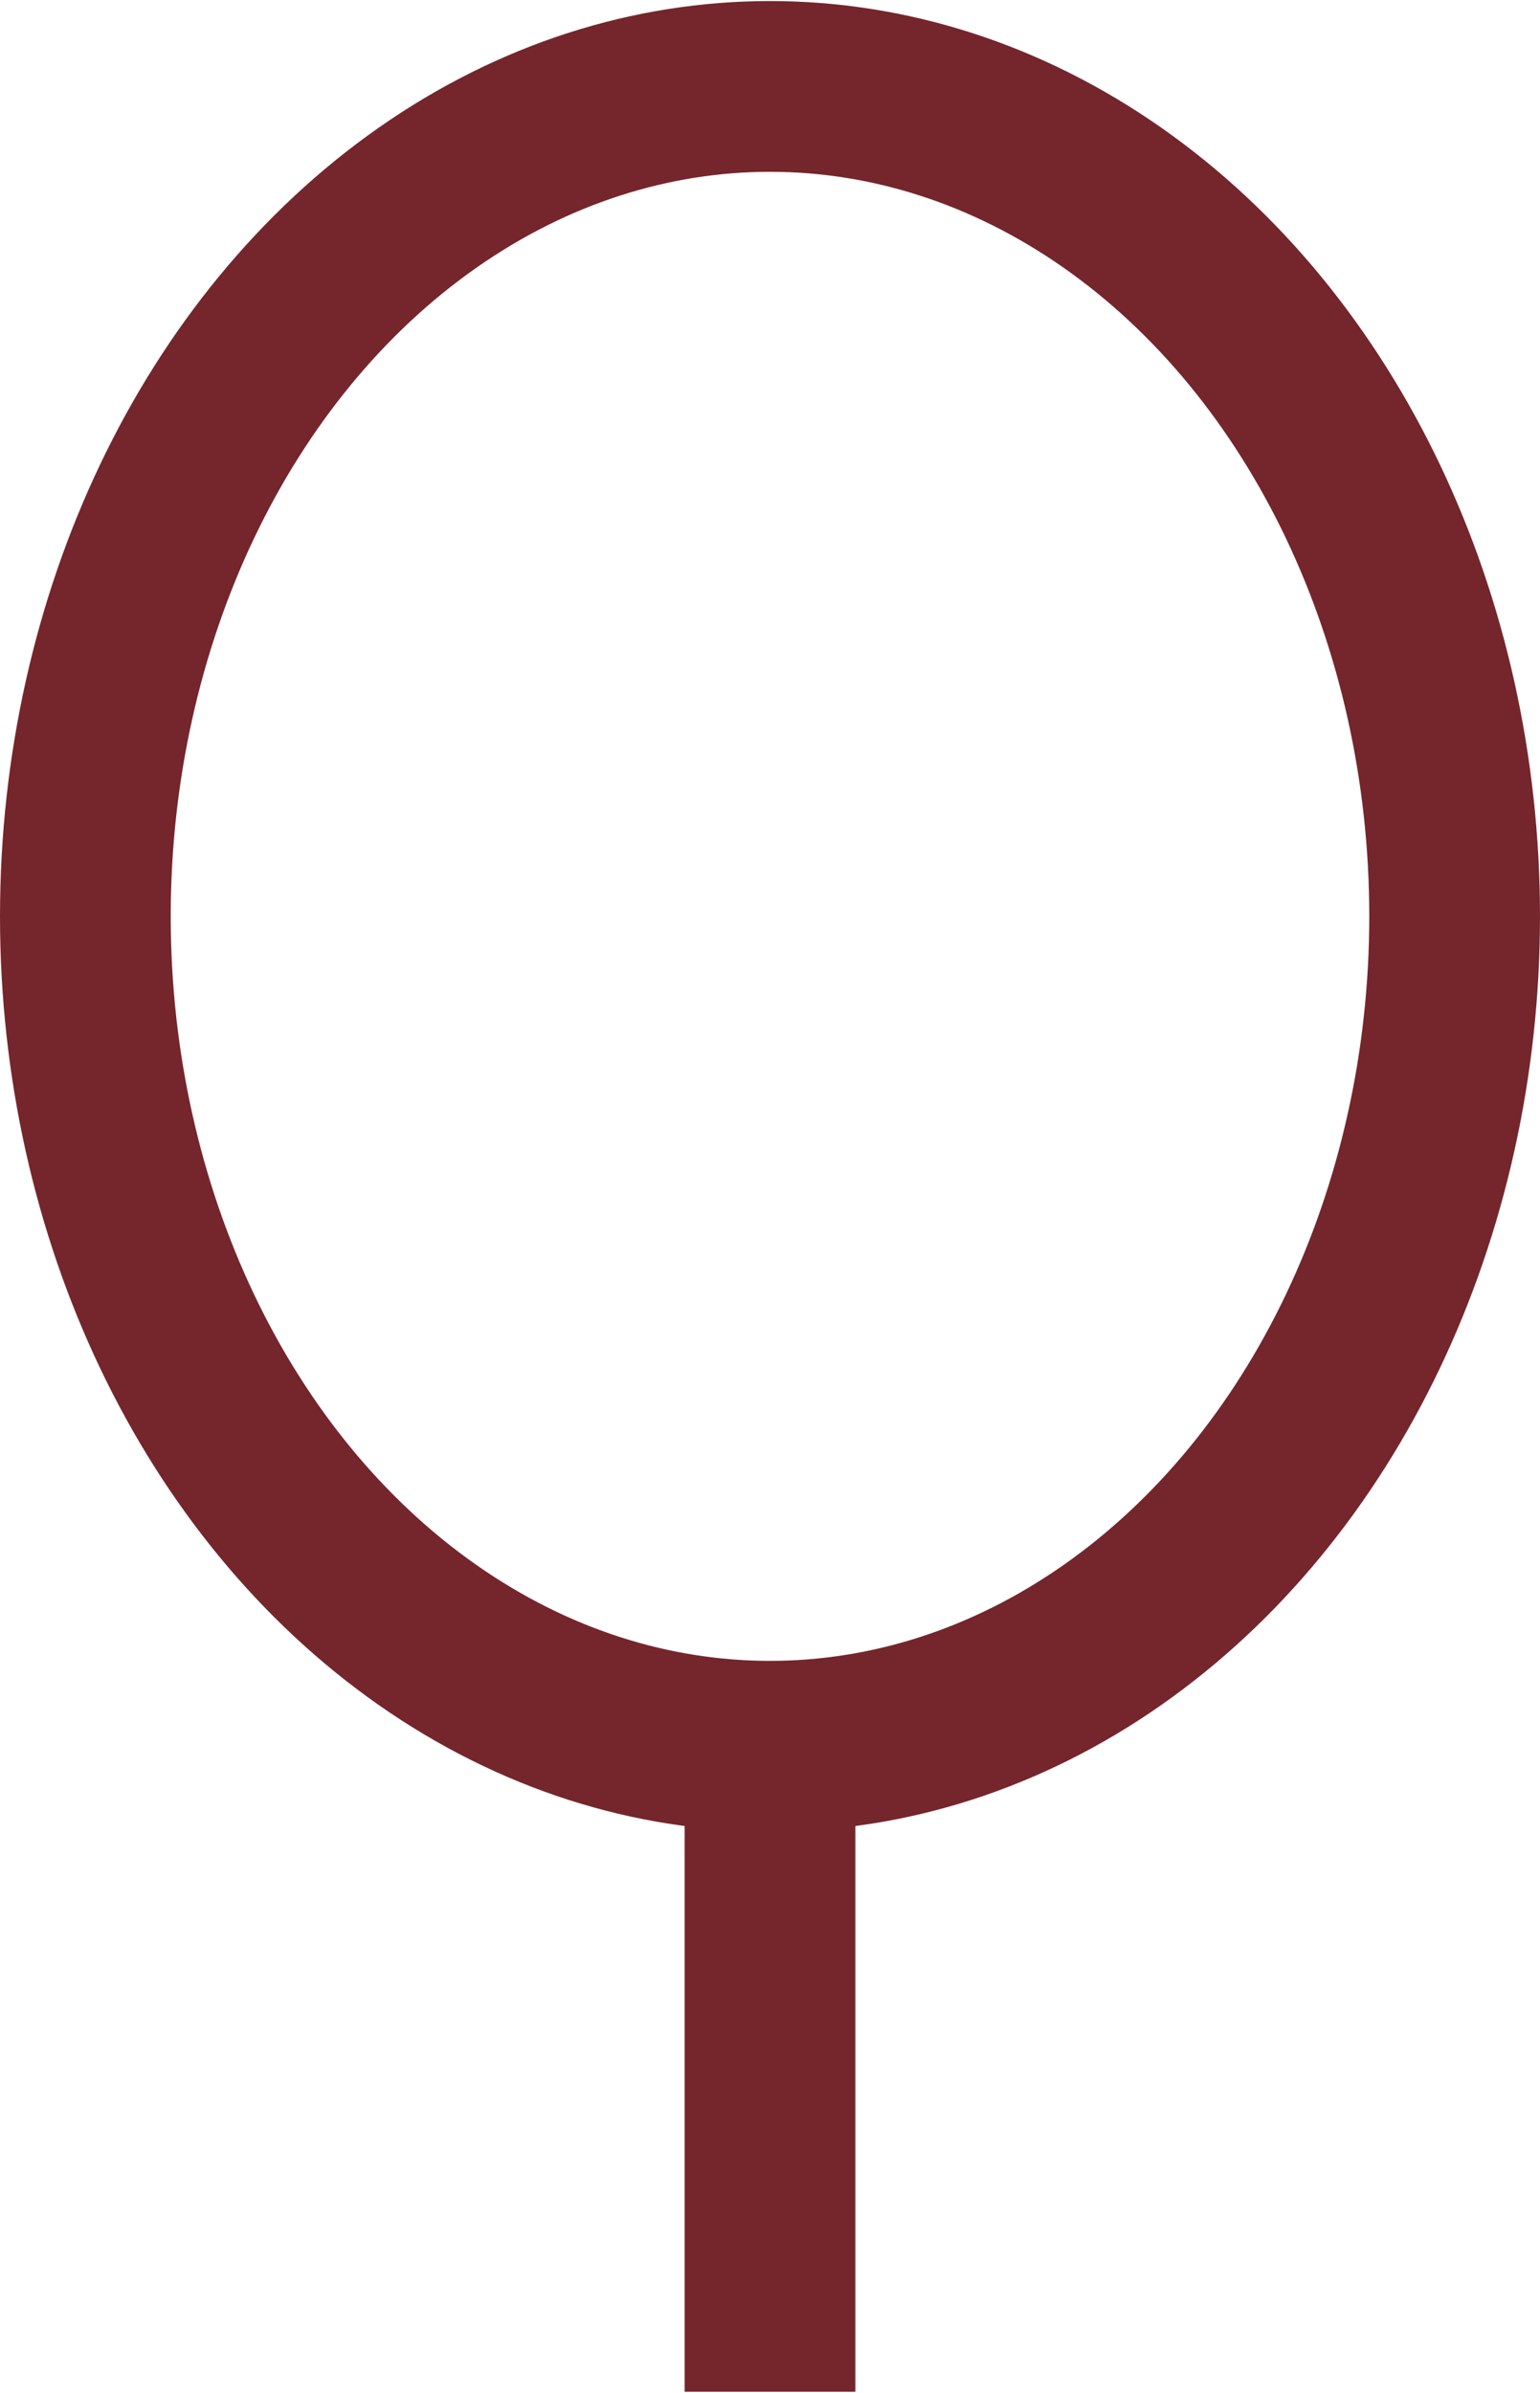
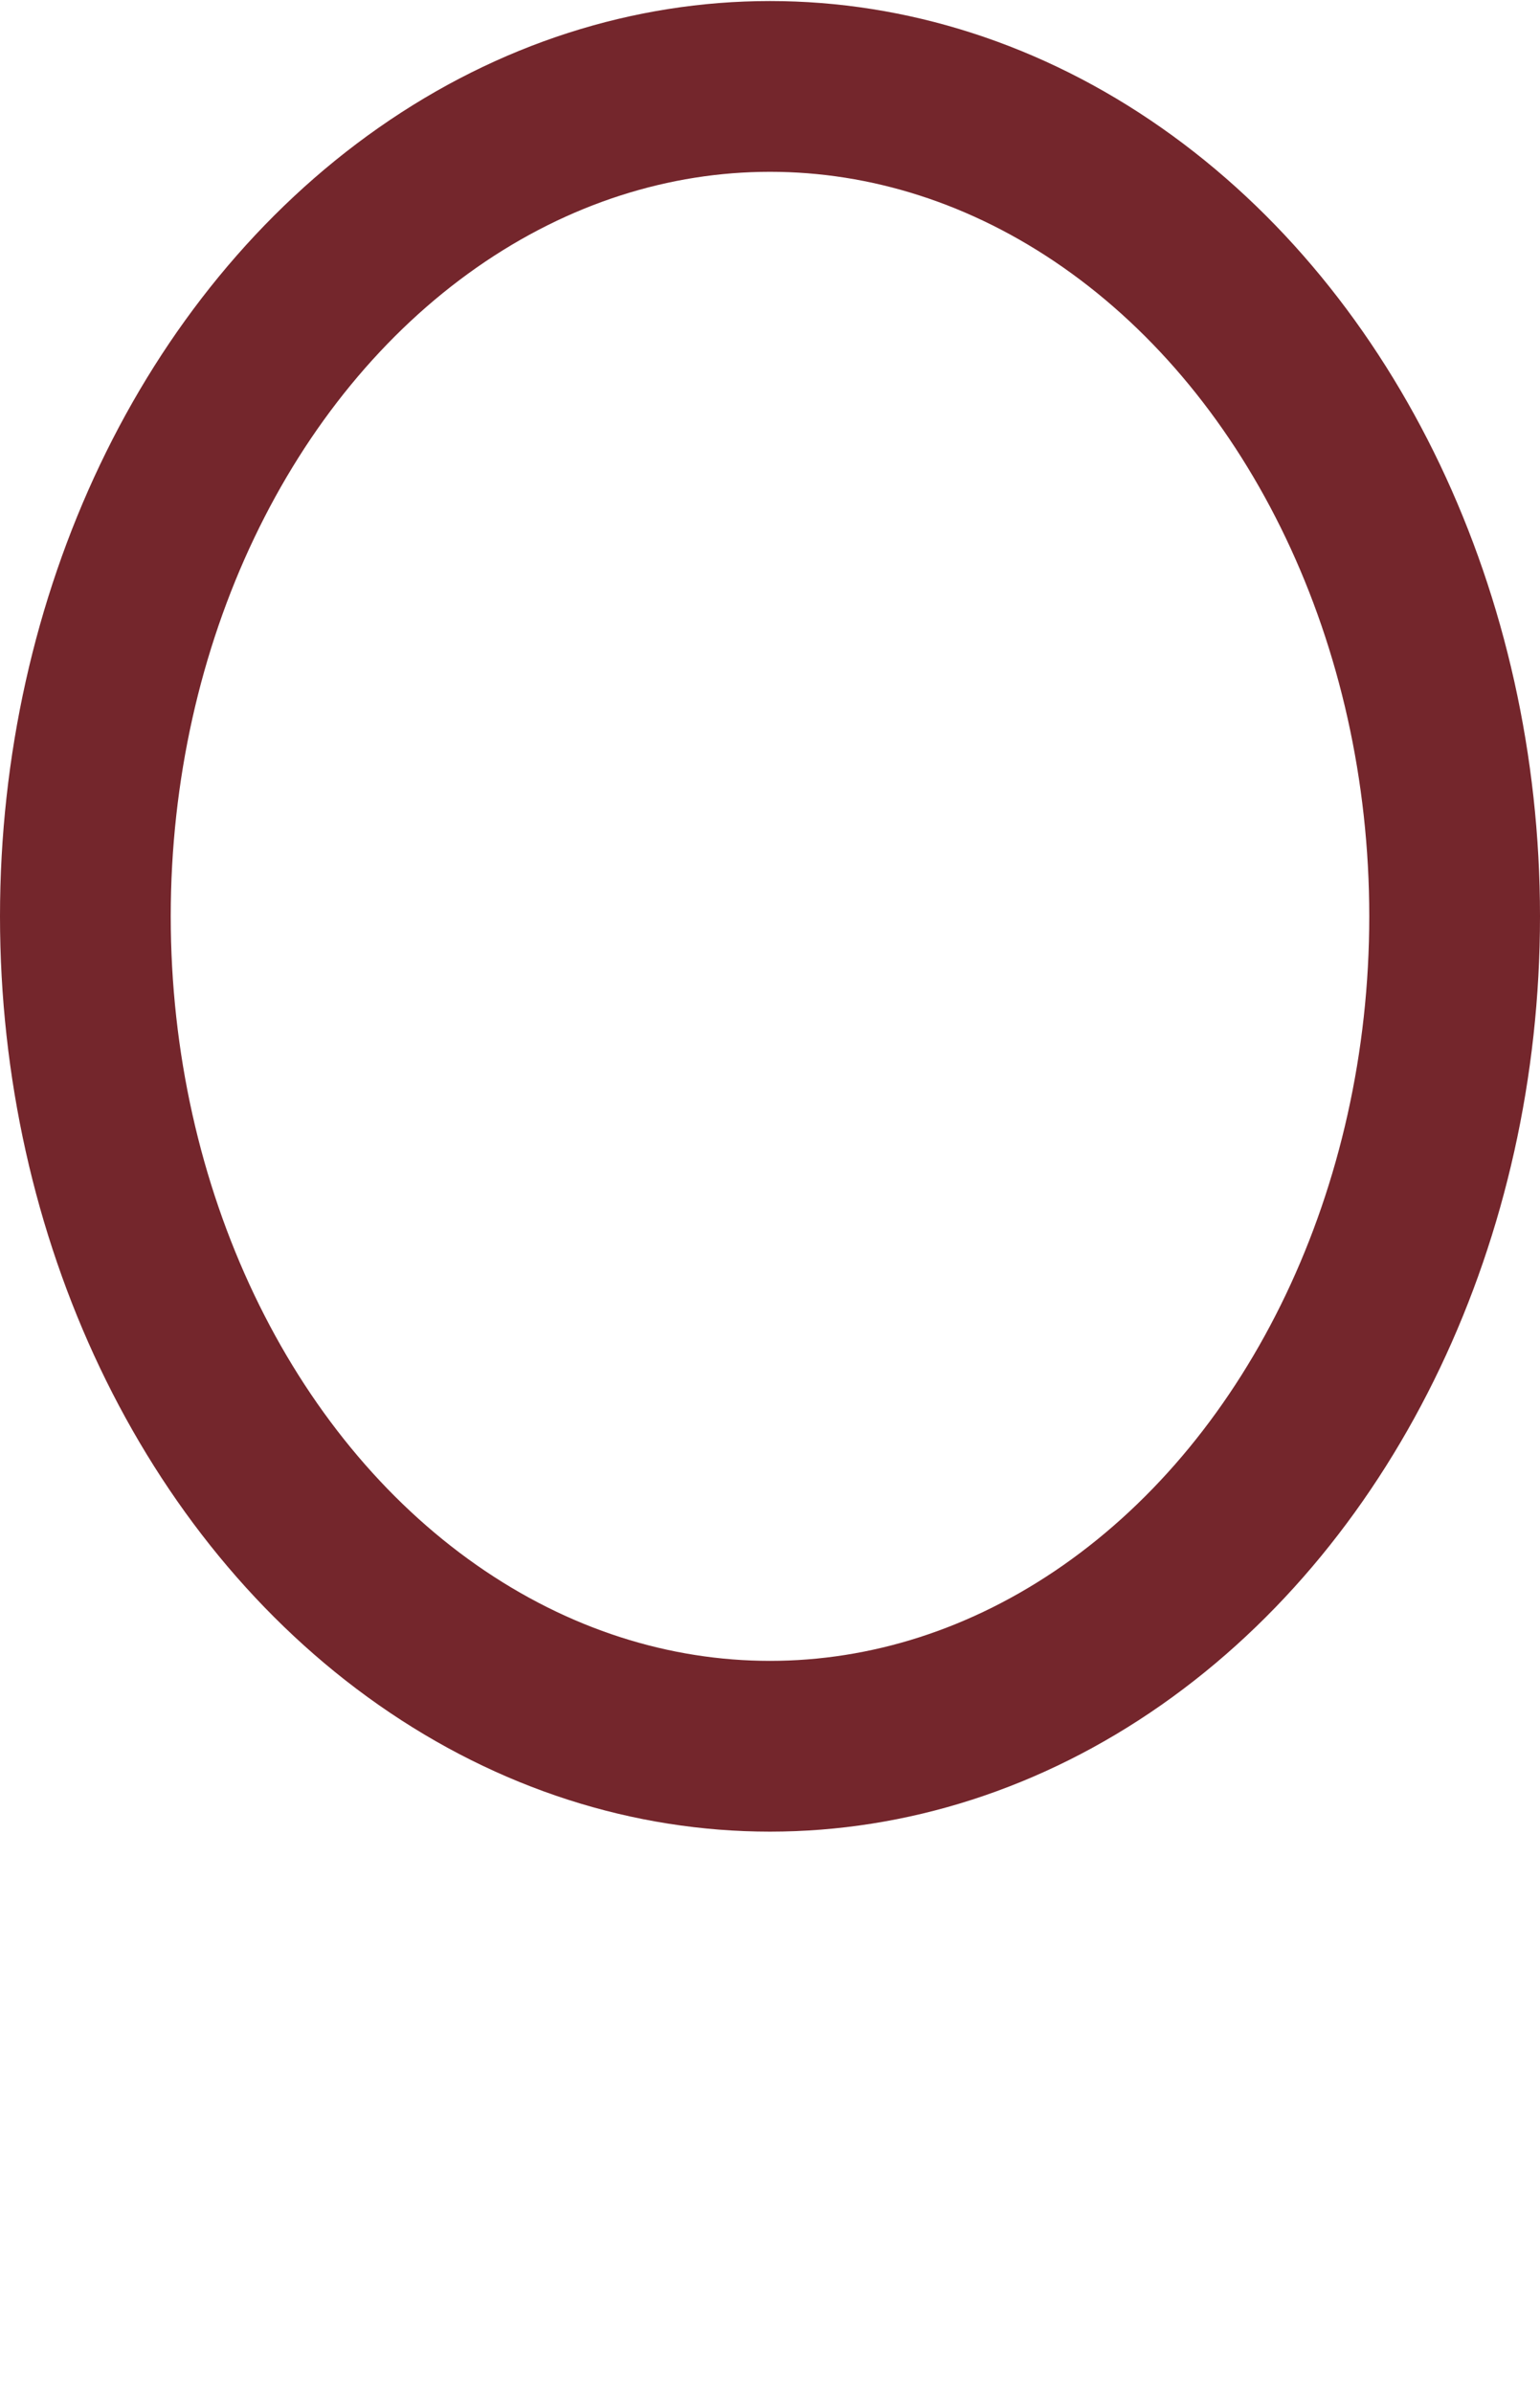
<svg xmlns="http://www.w3.org/2000/svg" id="b" data-name="Ebene 2" width="3.18mm" height="4.94mm" viewBox="0 0 9.02 14">
  <defs>
    <style>
      .d {
        fill: none;
        stroke: #74262c;
        stroke-miterlimit: 10;
      }
    </style>
  </defs>
  <g id="c" data-name="rotbuche">
    <ellipse class="d" cx="4.51" cy="5.36" rx="4.01" ry="4.86" />
-     <line class="d" x1="4.51" y1="14" x2="4.51" y2="10.21" />
  </g>
</svg>